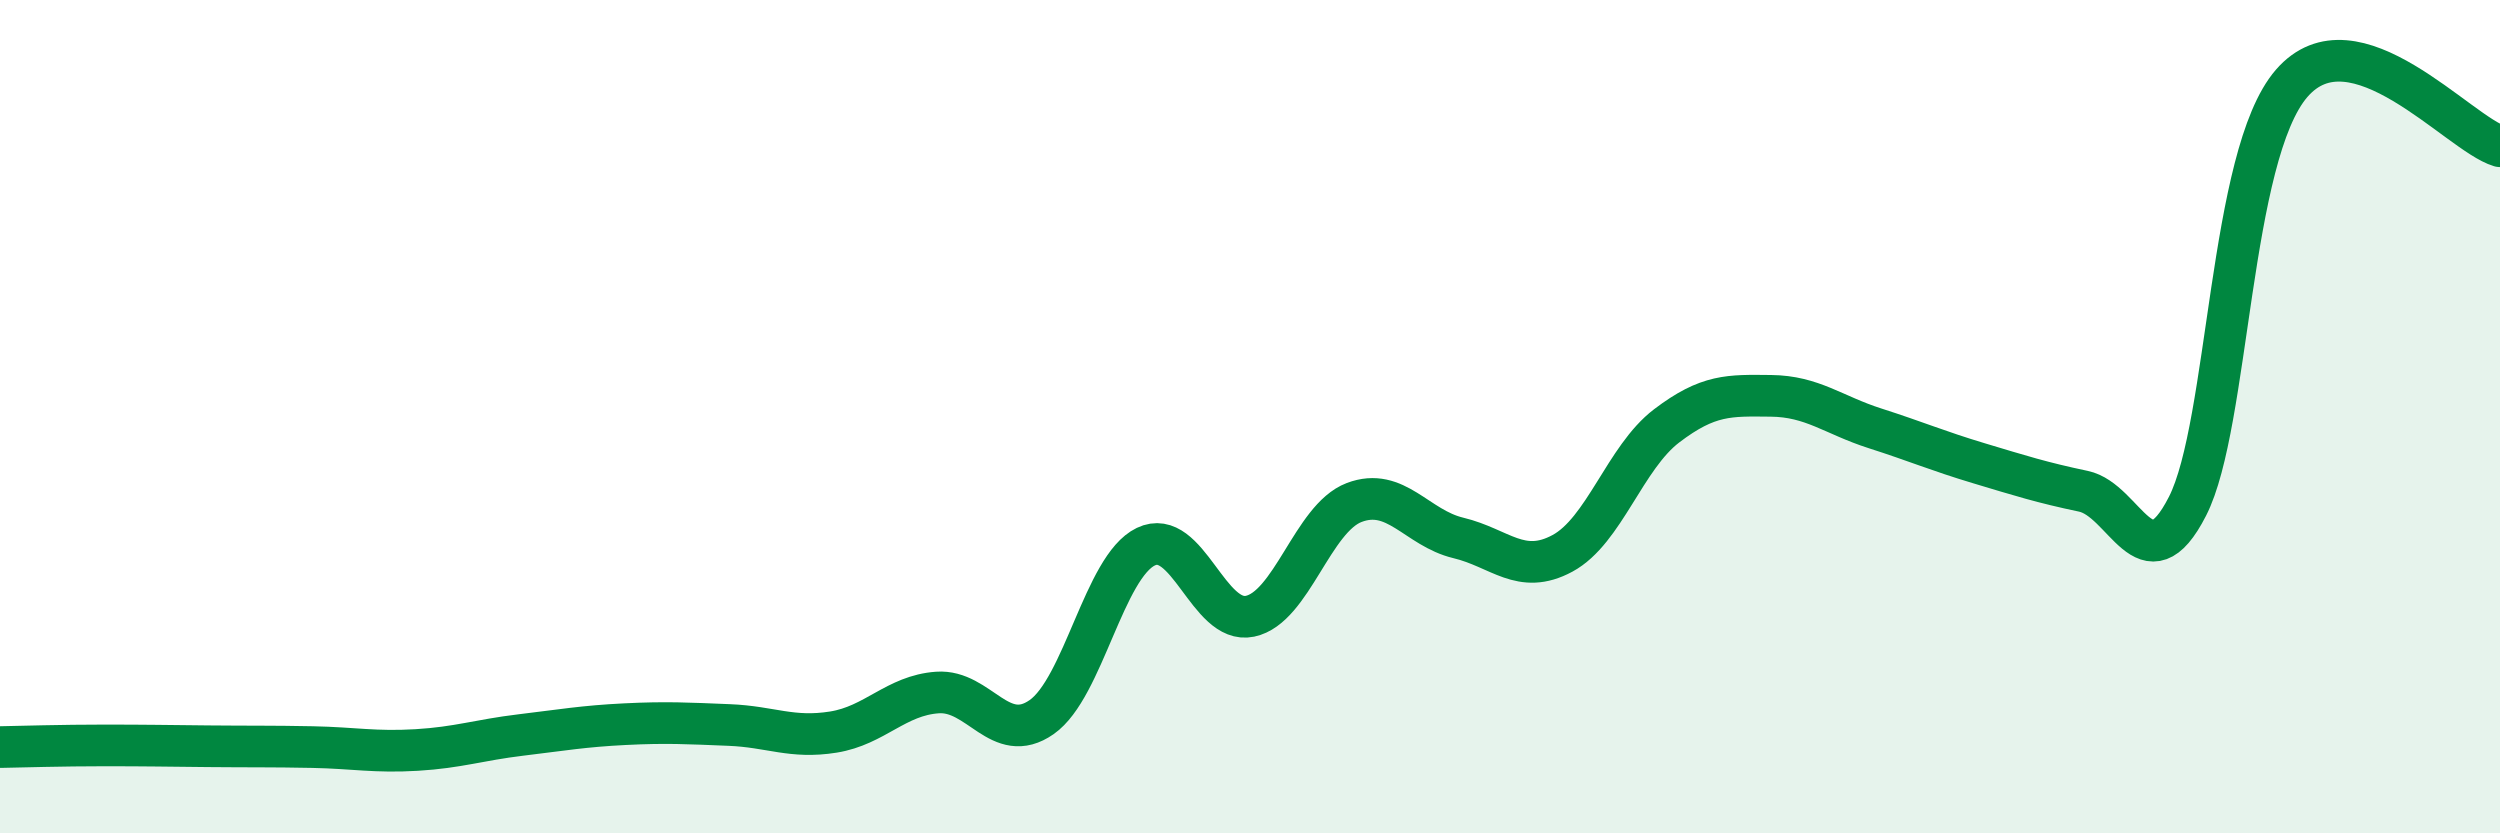
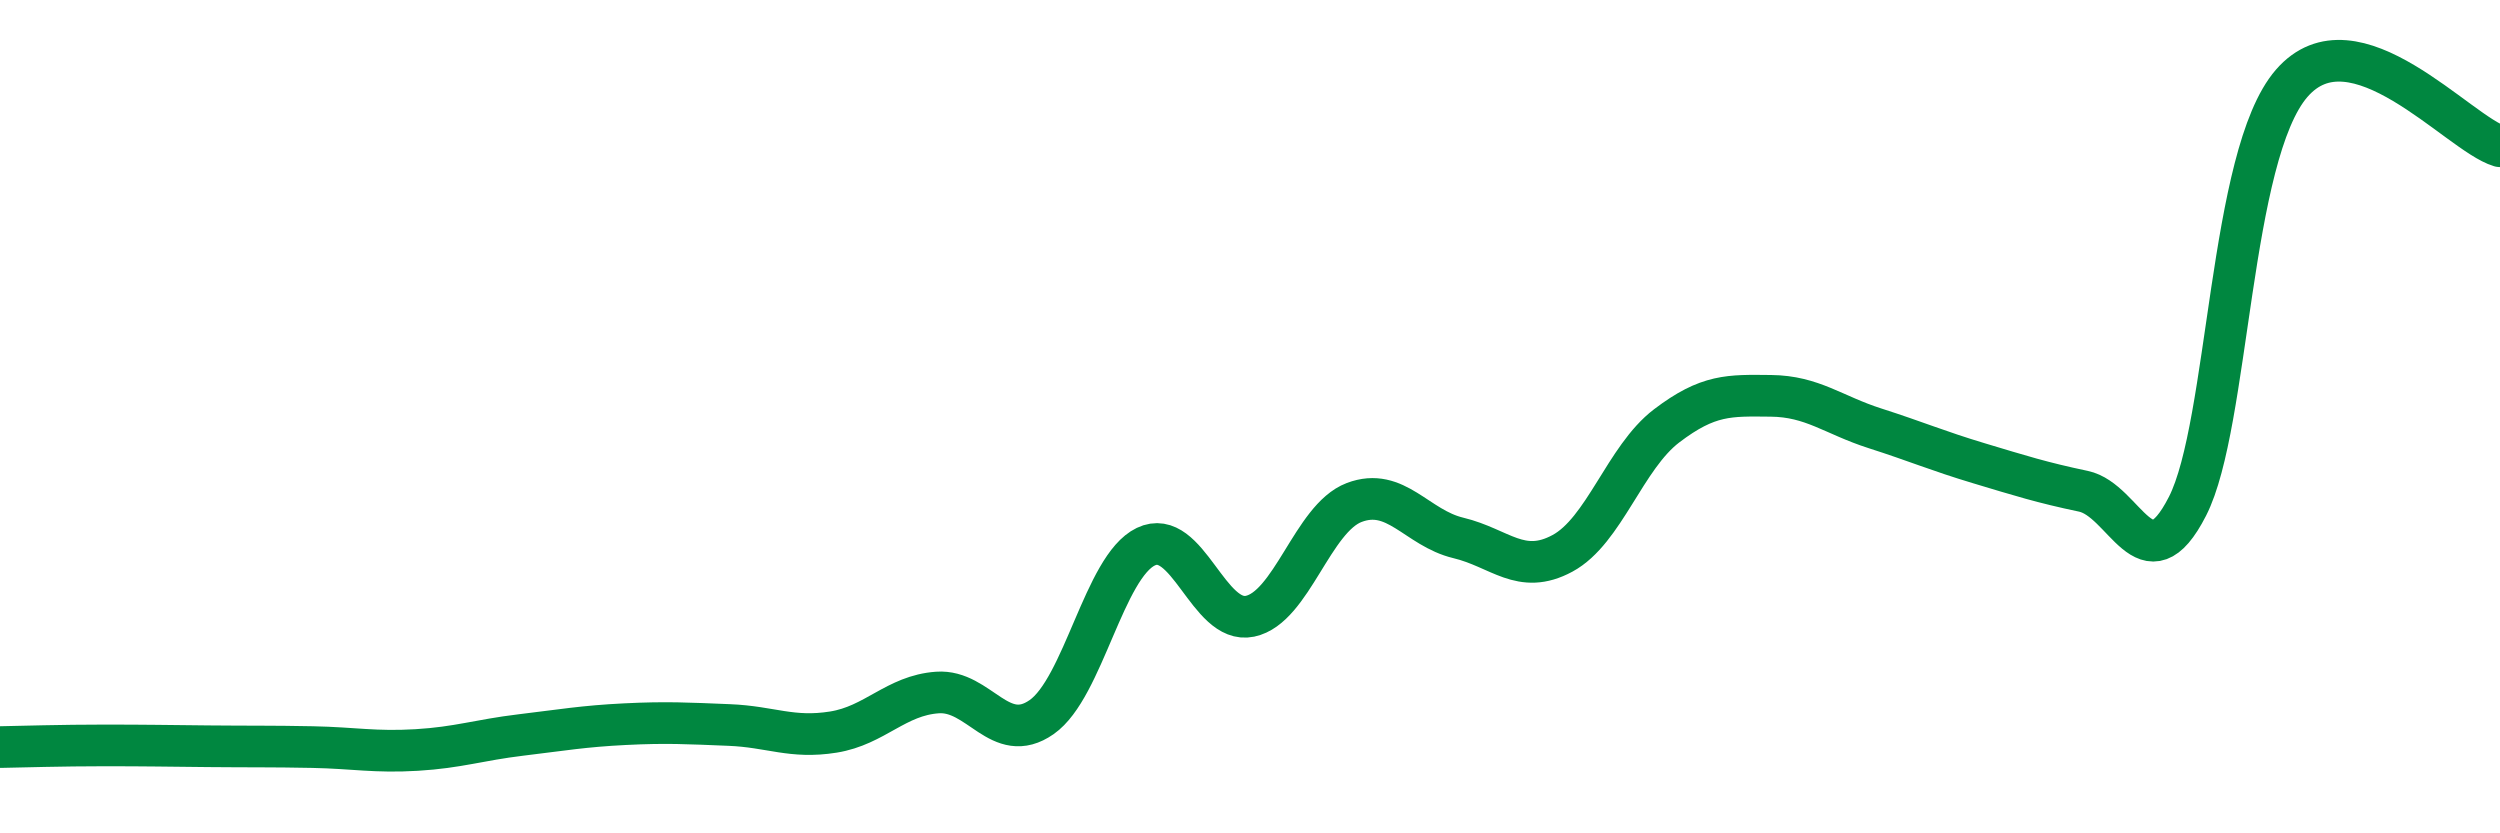
<svg xmlns="http://www.w3.org/2000/svg" width="60" height="20" viewBox="0 0 60 20">
-   <path d="M 0,17.93 C 0.5,17.92 1.5,17.89 2.5,17.89 C 3.5,17.89 4,17.9 5,17.91 C 6,17.92 6.5,17.91 7.5,17.93 C 8.5,17.95 9,18.06 10,18 C 11,17.94 11.5,17.76 12.5,17.64 C 13.5,17.52 14,17.43 15,17.38 C 16,17.33 16.5,17.36 17.5,17.4 C 18.5,17.44 19,17.73 20,17.57 C 21,17.41 21.5,16.69 22.5,16.62 C 23.5,16.55 24,17.91 25,17.21 C 26,16.51 26.5,13.6 27.5,13.12 C 28.5,12.64 29,15 30,14.79 C 31,14.58 31.5,12.44 32.5,12.06 C 33.5,11.68 34,12.67 35,12.91 C 36,13.15 36.5,13.82 37.5,13.28 C 38.5,12.74 39,10.98 40,10.22 C 41,9.46 41.5,9.49 42.5,9.5 C 43.5,9.51 44,9.96 45,10.28 C 46,10.6 46.5,10.82 47.5,11.12 C 48.5,11.42 49,11.58 50,11.79 C 51,12 51.5,14.11 52.5,12.15 C 53.5,10.19 53.5,3.73 55,2 C 56.5,0.27 59,3.21 60,3.51L60 20L0 20Z" fill="#008740" opacity="0.1" stroke-linecap="round" stroke-linejoin="round" />
  <path d="M 0,17.93 C 0.5,17.92 1.5,17.89 2.5,17.89 C 3.5,17.89 4,17.9 5,17.91 C 6,17.92 6.5,17.91 7.5,17.93 C 8.5,17.95 9,18.06 10,18 C 11,17.94 11.5,17.76 12.5,17.64 C 13.5,17.52 14,17.43 15,17.38 C 16,17.33 16.5,17.36 17.5,17.4 C 18.5,17.44 19,17.73 20,17.57 C 21,17.41 21.5,16.69 22.5,16.62 C 23.5,16.55 24,17.91 25,17.21 C 26,16.51 26.5,13.6 27.5,13.12 C 28.5,12.64 29,15 30,14.79 C 31,14.58 31.5,12.44 32.5,12.06 C 33.5,11.68 34,12.67 35,12.91 C 36,13.15 36.5,13.82 37.5,13.28 C 38.5,12.74 39,10.98 40,10.22 C 41,9.46 41.5,9.49 42.5,9.5 C 43.5,9.51 44,9.96 45,10.28 C 46,10.6 46.5,10.82 47.5,11.12 C 48.5,11.42 49,11.58 50,11.79 C 51,12 51.5,14.11 52.5,12.15 C 53.5,10.19 53.5,3.73 55,2 C 56.5,0.27 59,3.21 60,3.51" stroke="#008740" stroke-width="1" fill="none" stroke-linecap="round" stroke-linejoin="round" />
</svg>